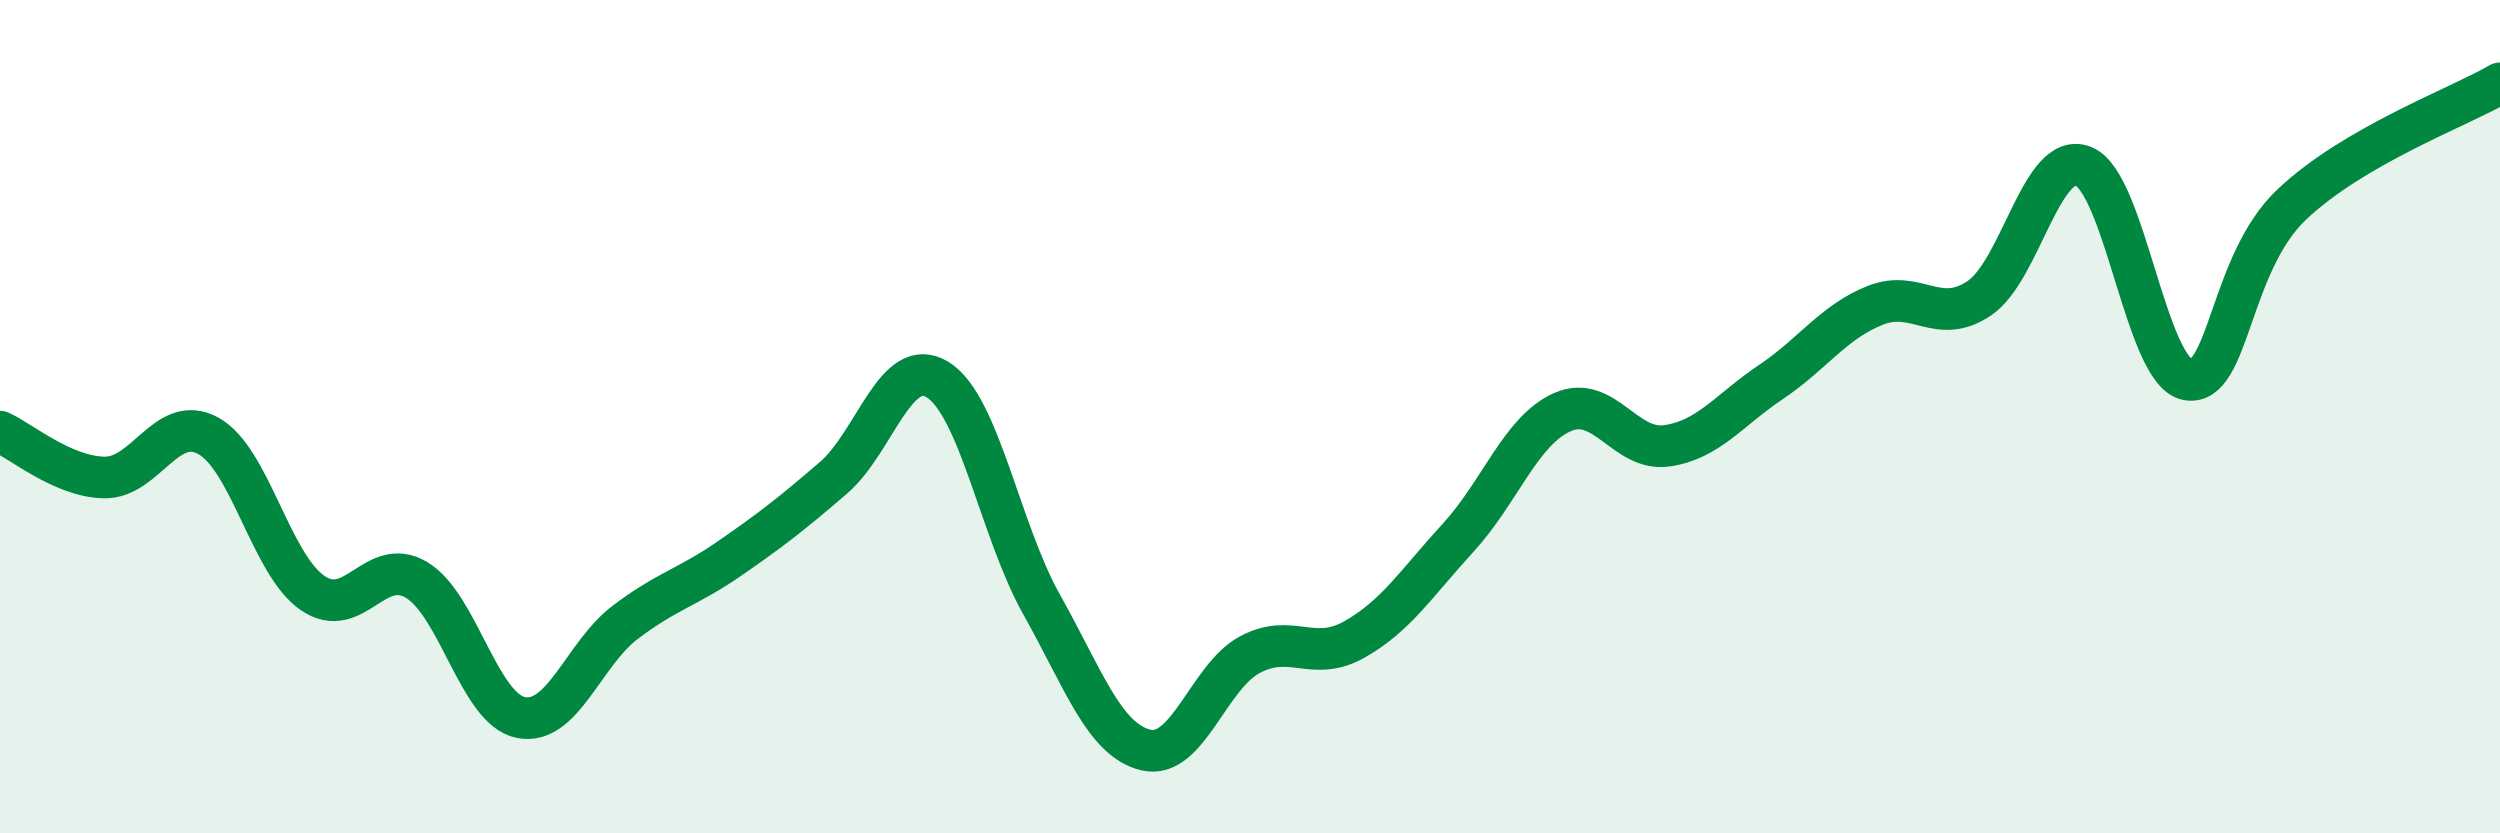
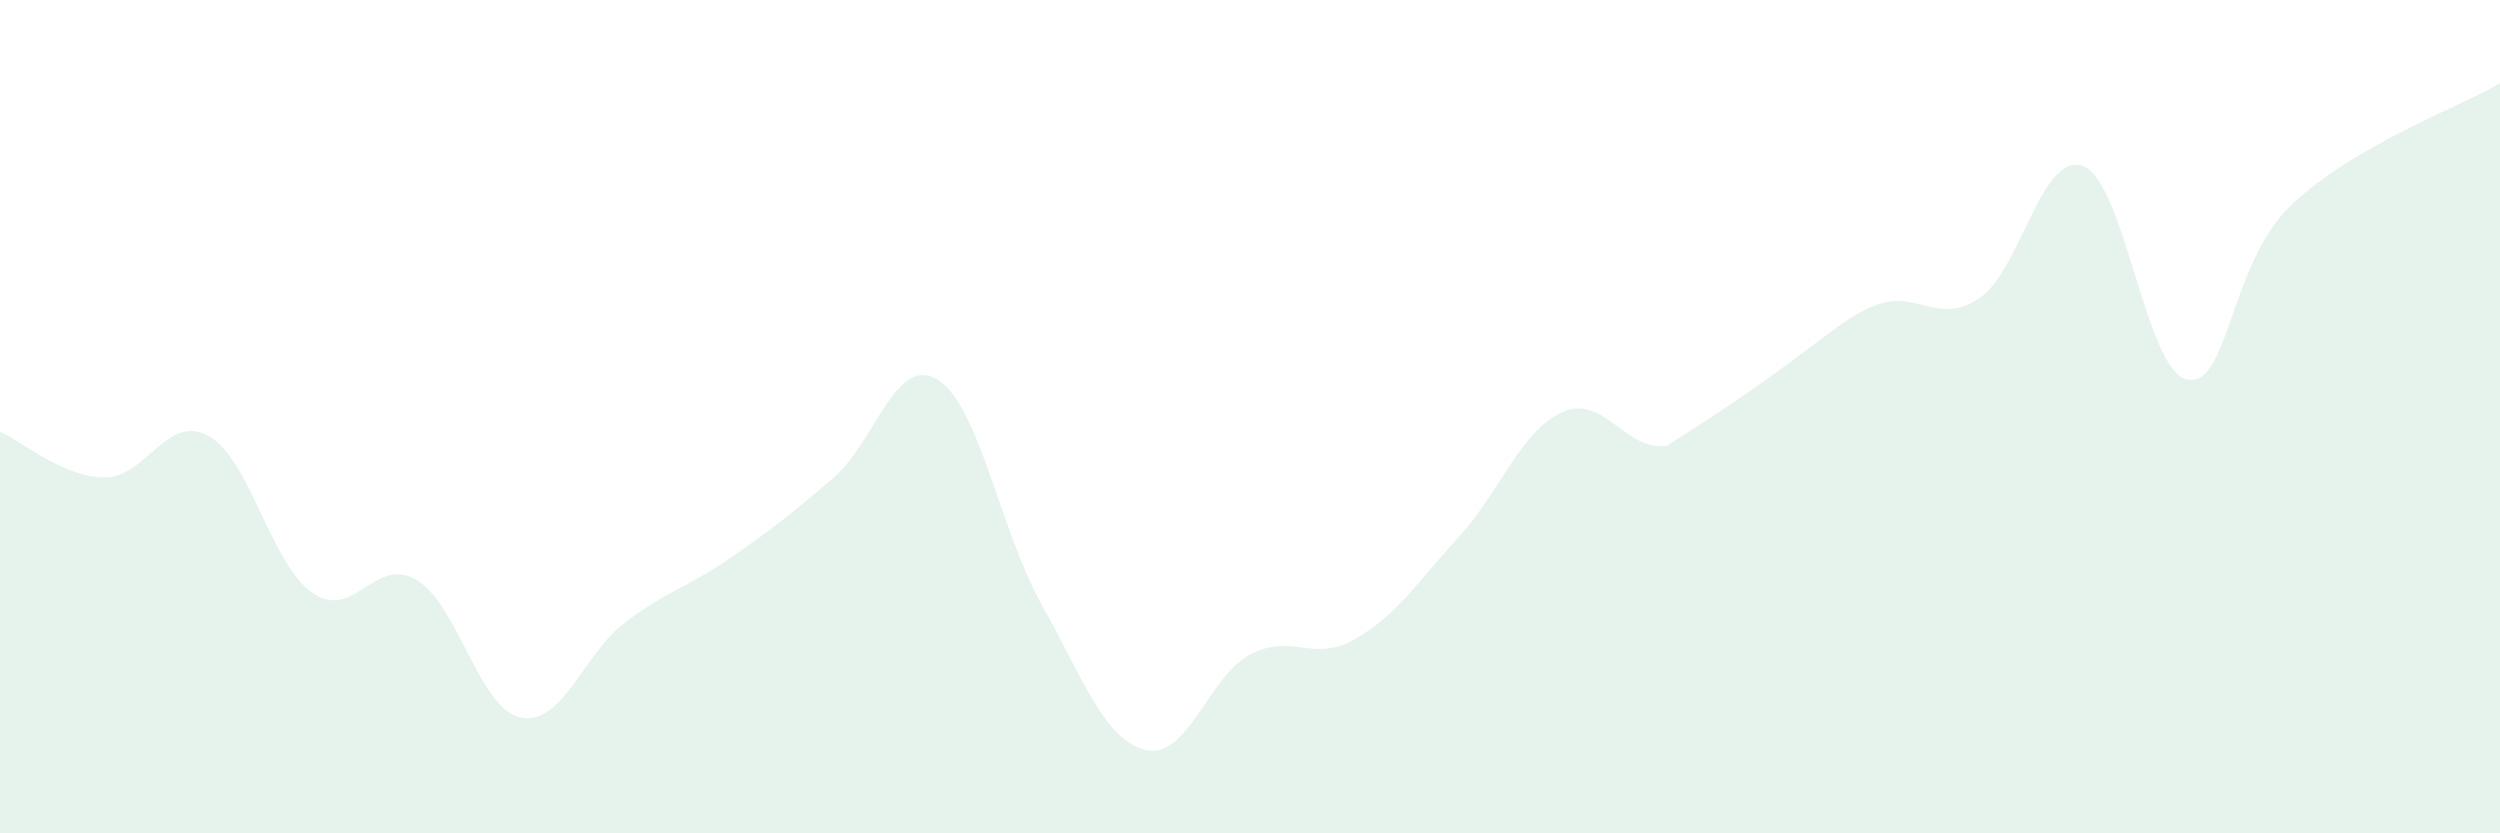
<svg xmlns="http://www.w3.org/2000/svg" width="60" height="20" viewBox="0 0 60 20">
-   <path d="M 0,10.36 C 0.5,10.58 1.5,11.44 2.5,11.46 C 3.5,11.48 4,9.91 5,10.46 C 6,11.01 6.5,13.54 7.5,14.23 C 8.5,14.92 9,13.32 10,13.92 C 11,14.52 11.5,17.02 12.5,17.22 C 13.5,17.42 14,15.7 15,14.94 C 16,14.18 16.5,14.1 17.5,13.41 C 18.5,12.72 19,12.33 20,11.47 C 21,10.61 21.5,8.5 22.5,9.11 C 23.5,9.72 24,12.73 25,14.51 C 26,16.29 26.5,17.76 27.5,18 C 28.5,18.24 29,16.24 30,15.71 C 31,15.18 31.5,15.91 32.5,15.35 C 33.5,14.79 34,13.99 35,12.9 C 36,11.81 36.5,10.33 37.5,9.89 C 38.5,9.45 39,10.84 40,10.7 C 41,10.56 41.5,9.84 42.5,9.17 C 43.5,8.5 44,7.73 45,7.33 C 46,6.93 46.5,7.83 47.5,7.16 C 48.5,6.49 49,3.6 50,3.99 C 51,4.38 51.5,8.93 52.5,9.11 C 53.5,9.29 53.5,6.33 55,4.91 C 56.5,3.49 59,2.58 60,2L60 20L0 20Z" fill="#008740" opacity="0.1" stroke-linecap="round" stroke-linejoin="round" />
-   <path d="M 0,10.36 C 0.5,10.58 1.5,11.44 2.5,11.46 C 3.5,11.48 4,9.91 5,10.46 C 6,11.01 6.5,13.54 7.5,14.23 C 8.5,14.92 9,13.32 10,13.92 C 11,14.52 11.5,17.02 12.5,17.22 C 13.5,17.42 14,15.7 15,14.94 C 16,14.18 16.5,14.1 17.5,13.41 C 18.5,12.72 19,12.33 20,11.47 C 21,10.61 21.5,8.5 22.5,9.11 C 23.5,9.72 24,12.73 25,14.51 C 26,16.29 26.5,17.76 27.5,18 C 28.5,18.24 29,16.24 30,15.71 C 31,15.18 31.5,15.91 32.5,15.35 C 33.5,14.79 34,13.99 35,12.9 C 36,11.81 36.5,10.33 37.5,9.89 C 38.5,9.45 39,10.84 40,10.7 C 41,10.56 41.5,9.84 42.5,9.17 C 43.5,8.5 44,7.73 45,7.33 C 46,6.93 46.5,7.83 47.5,7.16 C 48.5,6.49 49,3.6 50,3.99 C 51,4.38 51.5,8.93 52.5,9.11 C 53.5,9.29 53.5,6.33 55,4.91 C 56.5,3.49 59,2.58 60,2" stroke="#008740" stroke-width="1" fill="none" stroke-linecap="round" stroke-linejoin="round" />
+   <path d="M 0,10.36 C 0.5,10.58 1.5,11.44 2.5,11.46 C 3.5,11.48 4,9.91 5,10.46 C 6,11.01 6.5,13.54 7.5,14.23 C 8.5,14.92 9,13.32 10,13.92 C 11,14.52 11.5,17.02 12.5,17.22 C 13.5,17.42 14,15.7 15,14.94 C 16,14.18 16.5,14.1 17.5,13.41 C 18.5,12.72 19,12.33 20,11.47 C 21,10.61 21.5,8.5 22.5,9.11 C 23.5,9.72 24,12.73 25,14.51 C 26,16.29 26.5,17.76 27.5,18 C 28.5,18.24 29,16.24 30,15.71 C 31,15.18 31.5,15.91 32.5,15.35 C 33.5,14.79 34,13.99 35,12.9 C 36,11.81 36.5,10.33 37.5,9.89 C 38.5,9.45 39,10.84 40,10.7 C 43.5,8.5 44,7.73 45,7.33 C 46,6.93 46.5,7.83 47.5,7.16 C 48.5,6.49 49,3.6 50,3.99 C 51,4.38 51.5,8.93 52.5,9.11 C 53.5,9.29 53.5,6.33 55,4.91 C 56.5,3.49 59,2.58 60,2L60 20L0 20Z" fill="#008740" opacity="0.1" stroke-linecap="round" stroke-linejoin="round" />
</svg>